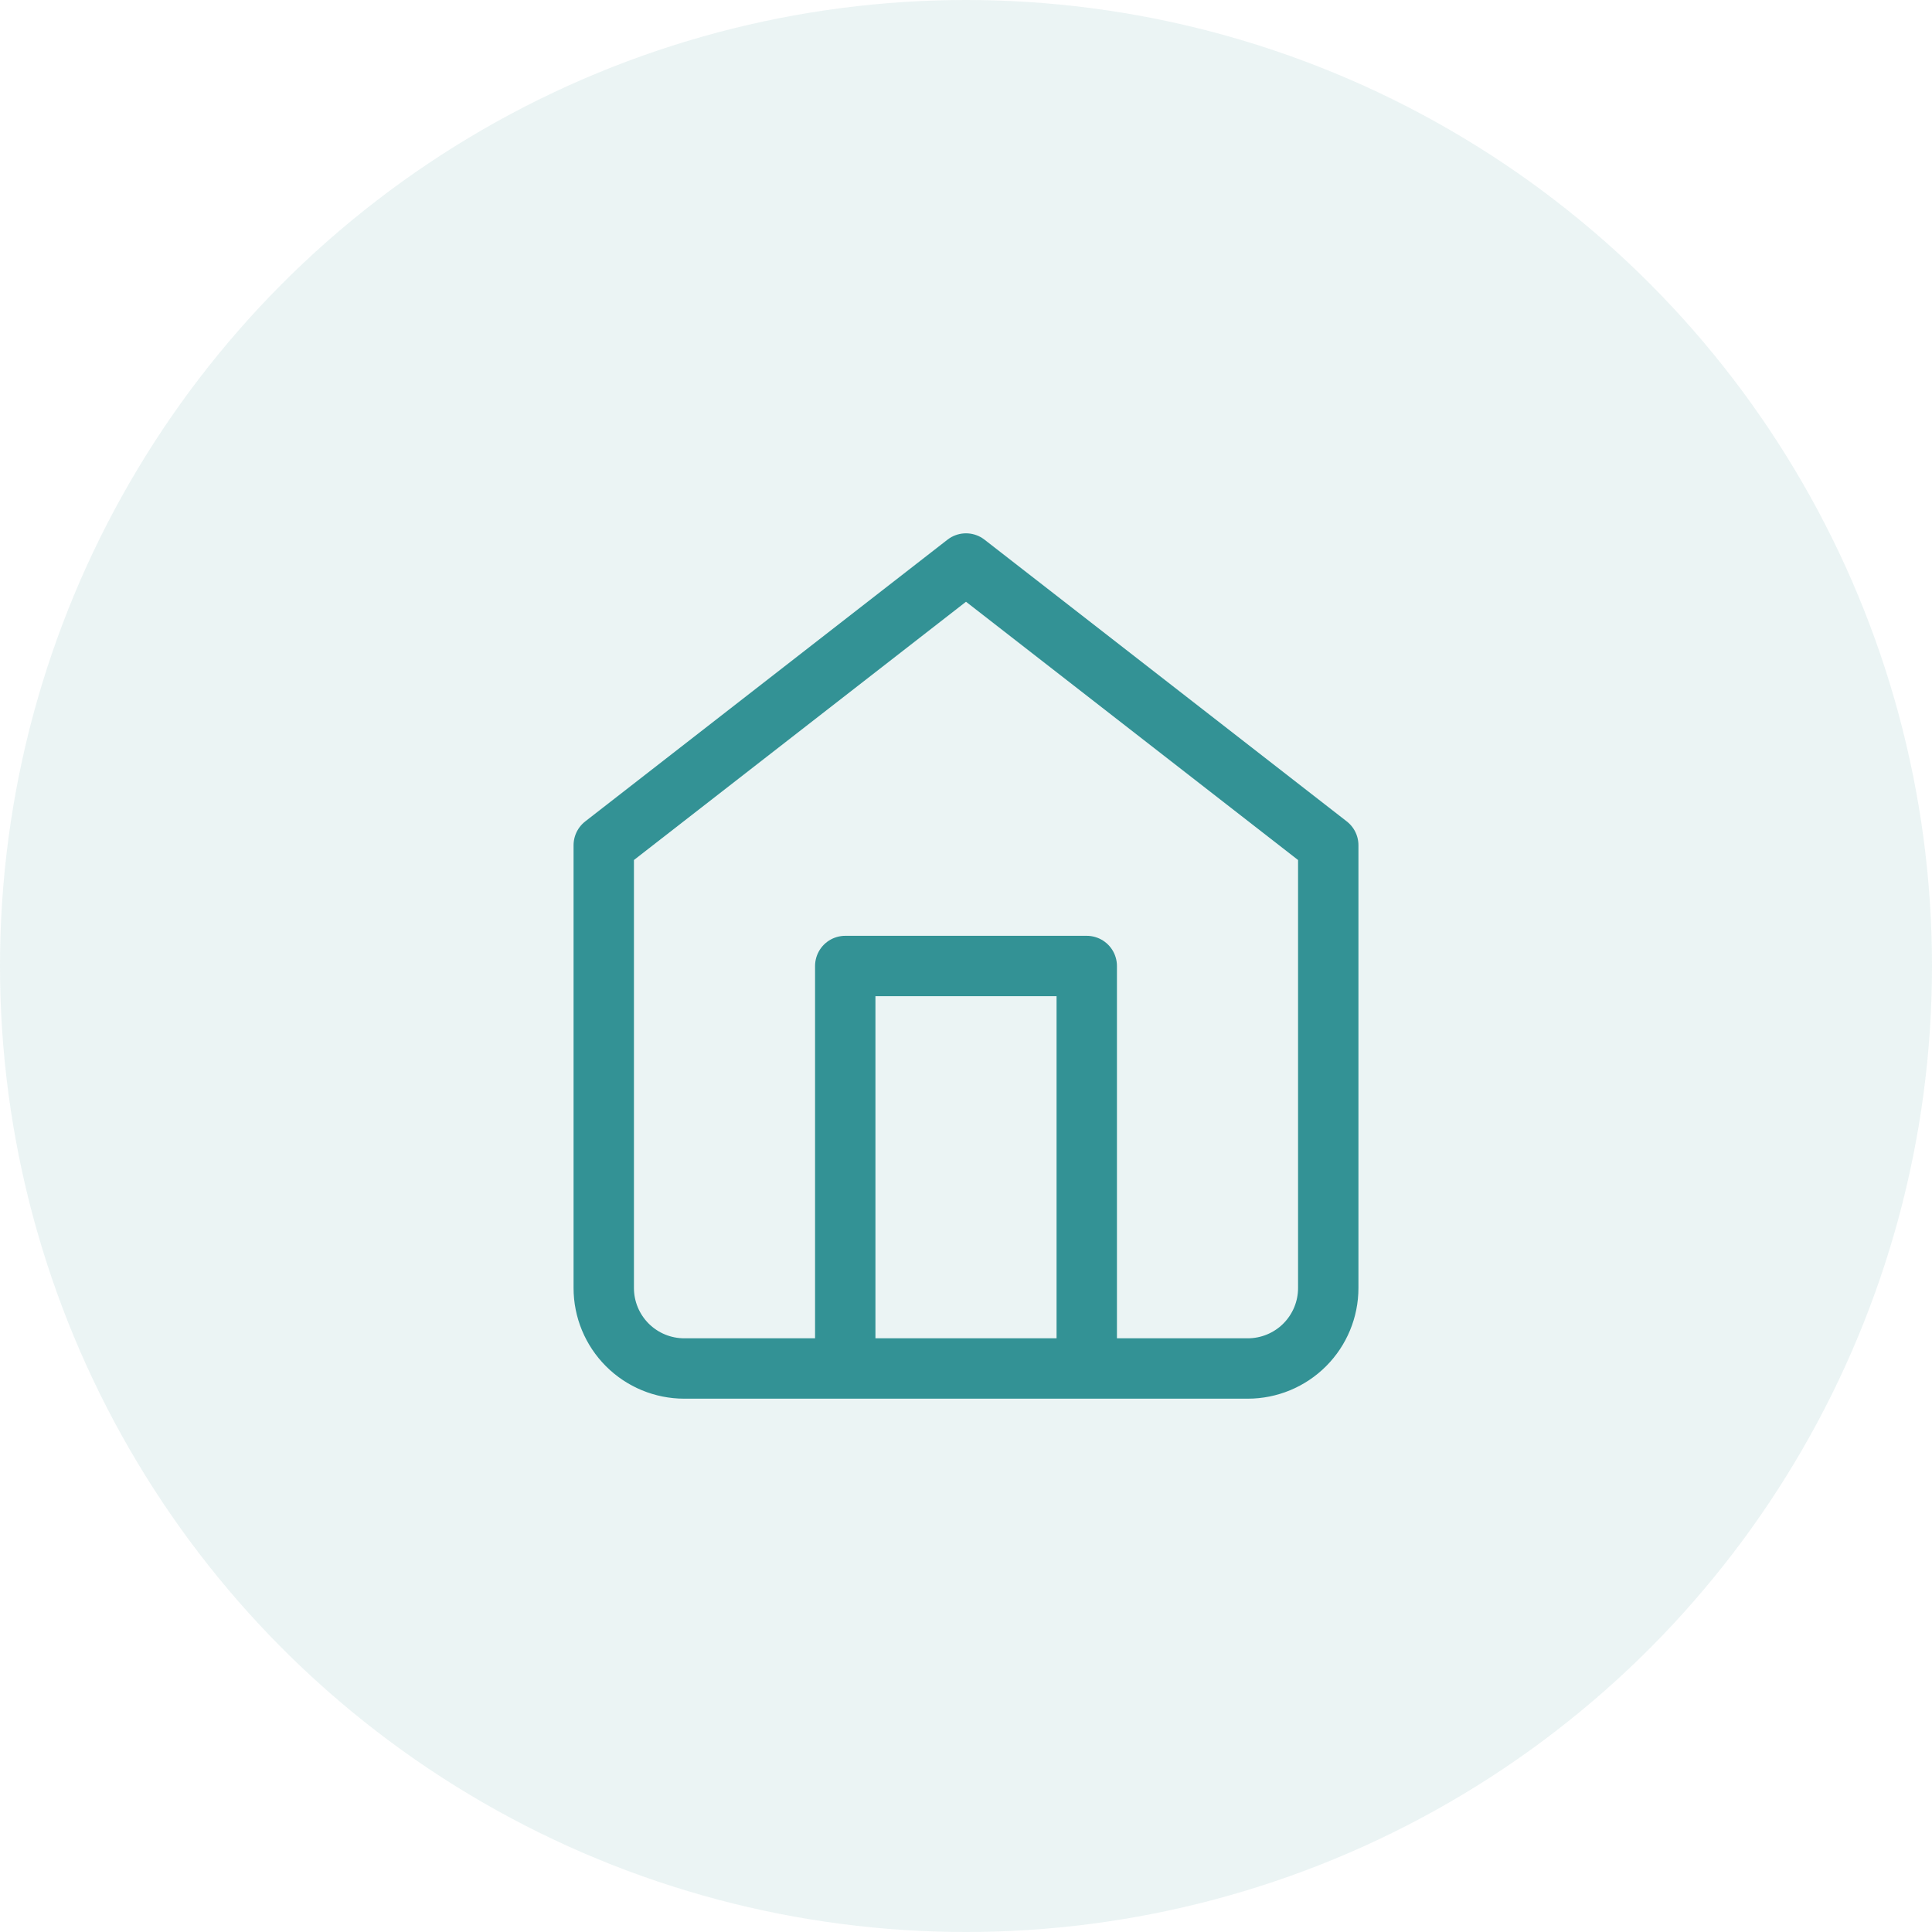
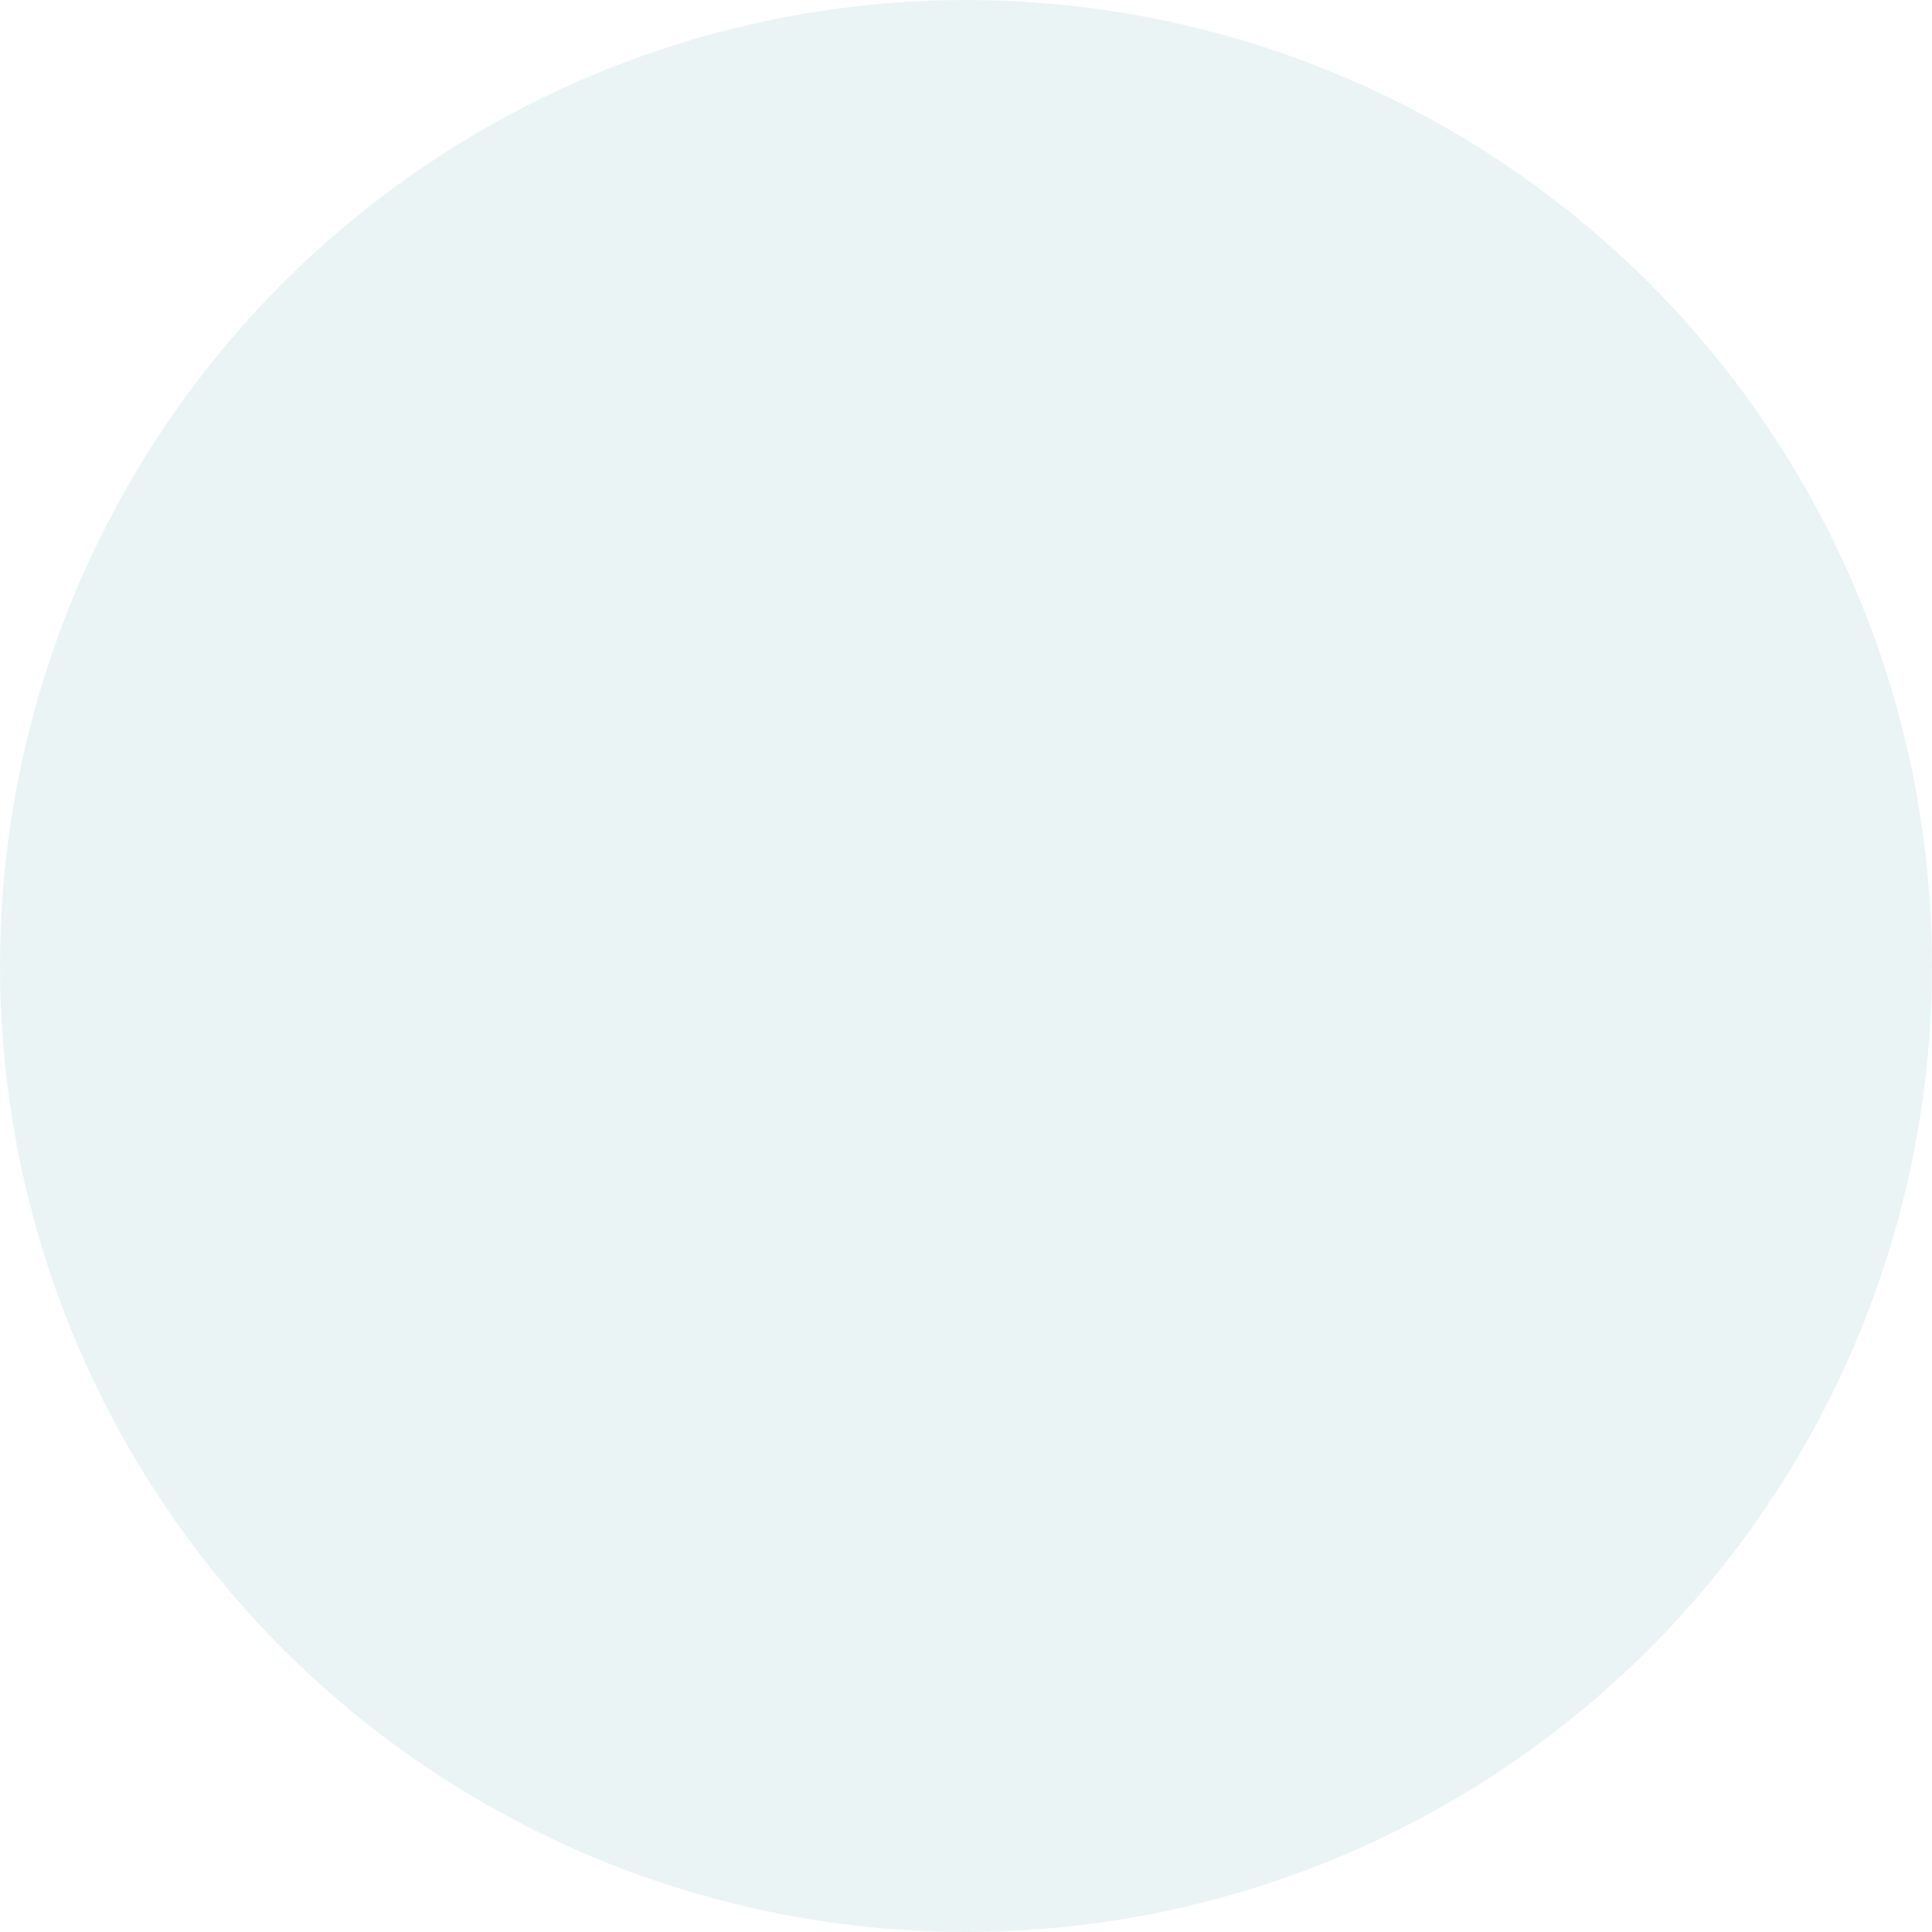
<svg xmlns="http://www.w3.org/2000/svg" width="64" height="64" viewBox="0 0 64 64" fill="none">
  <circle cx="32" cy="32" r="32" fill="#339295" fill-opacity="0.1" />
-   <path d="M28 45.333V32H36V45.333M20 28L32 18.667L44 28V42.667C44 43.374 43.719 44.052 43.219 44.552C42.719 45.052 42.041 45.333 41.333 45.333H22.667C21.959 45.333 21.281 45.052 20.781 44.552C20.281 44.052 20 43.374 20 42.667V28Z" stroke="#339295" stroke-width="2" stroke-linecap="round" stroke-linejoin="round" />
</svg>